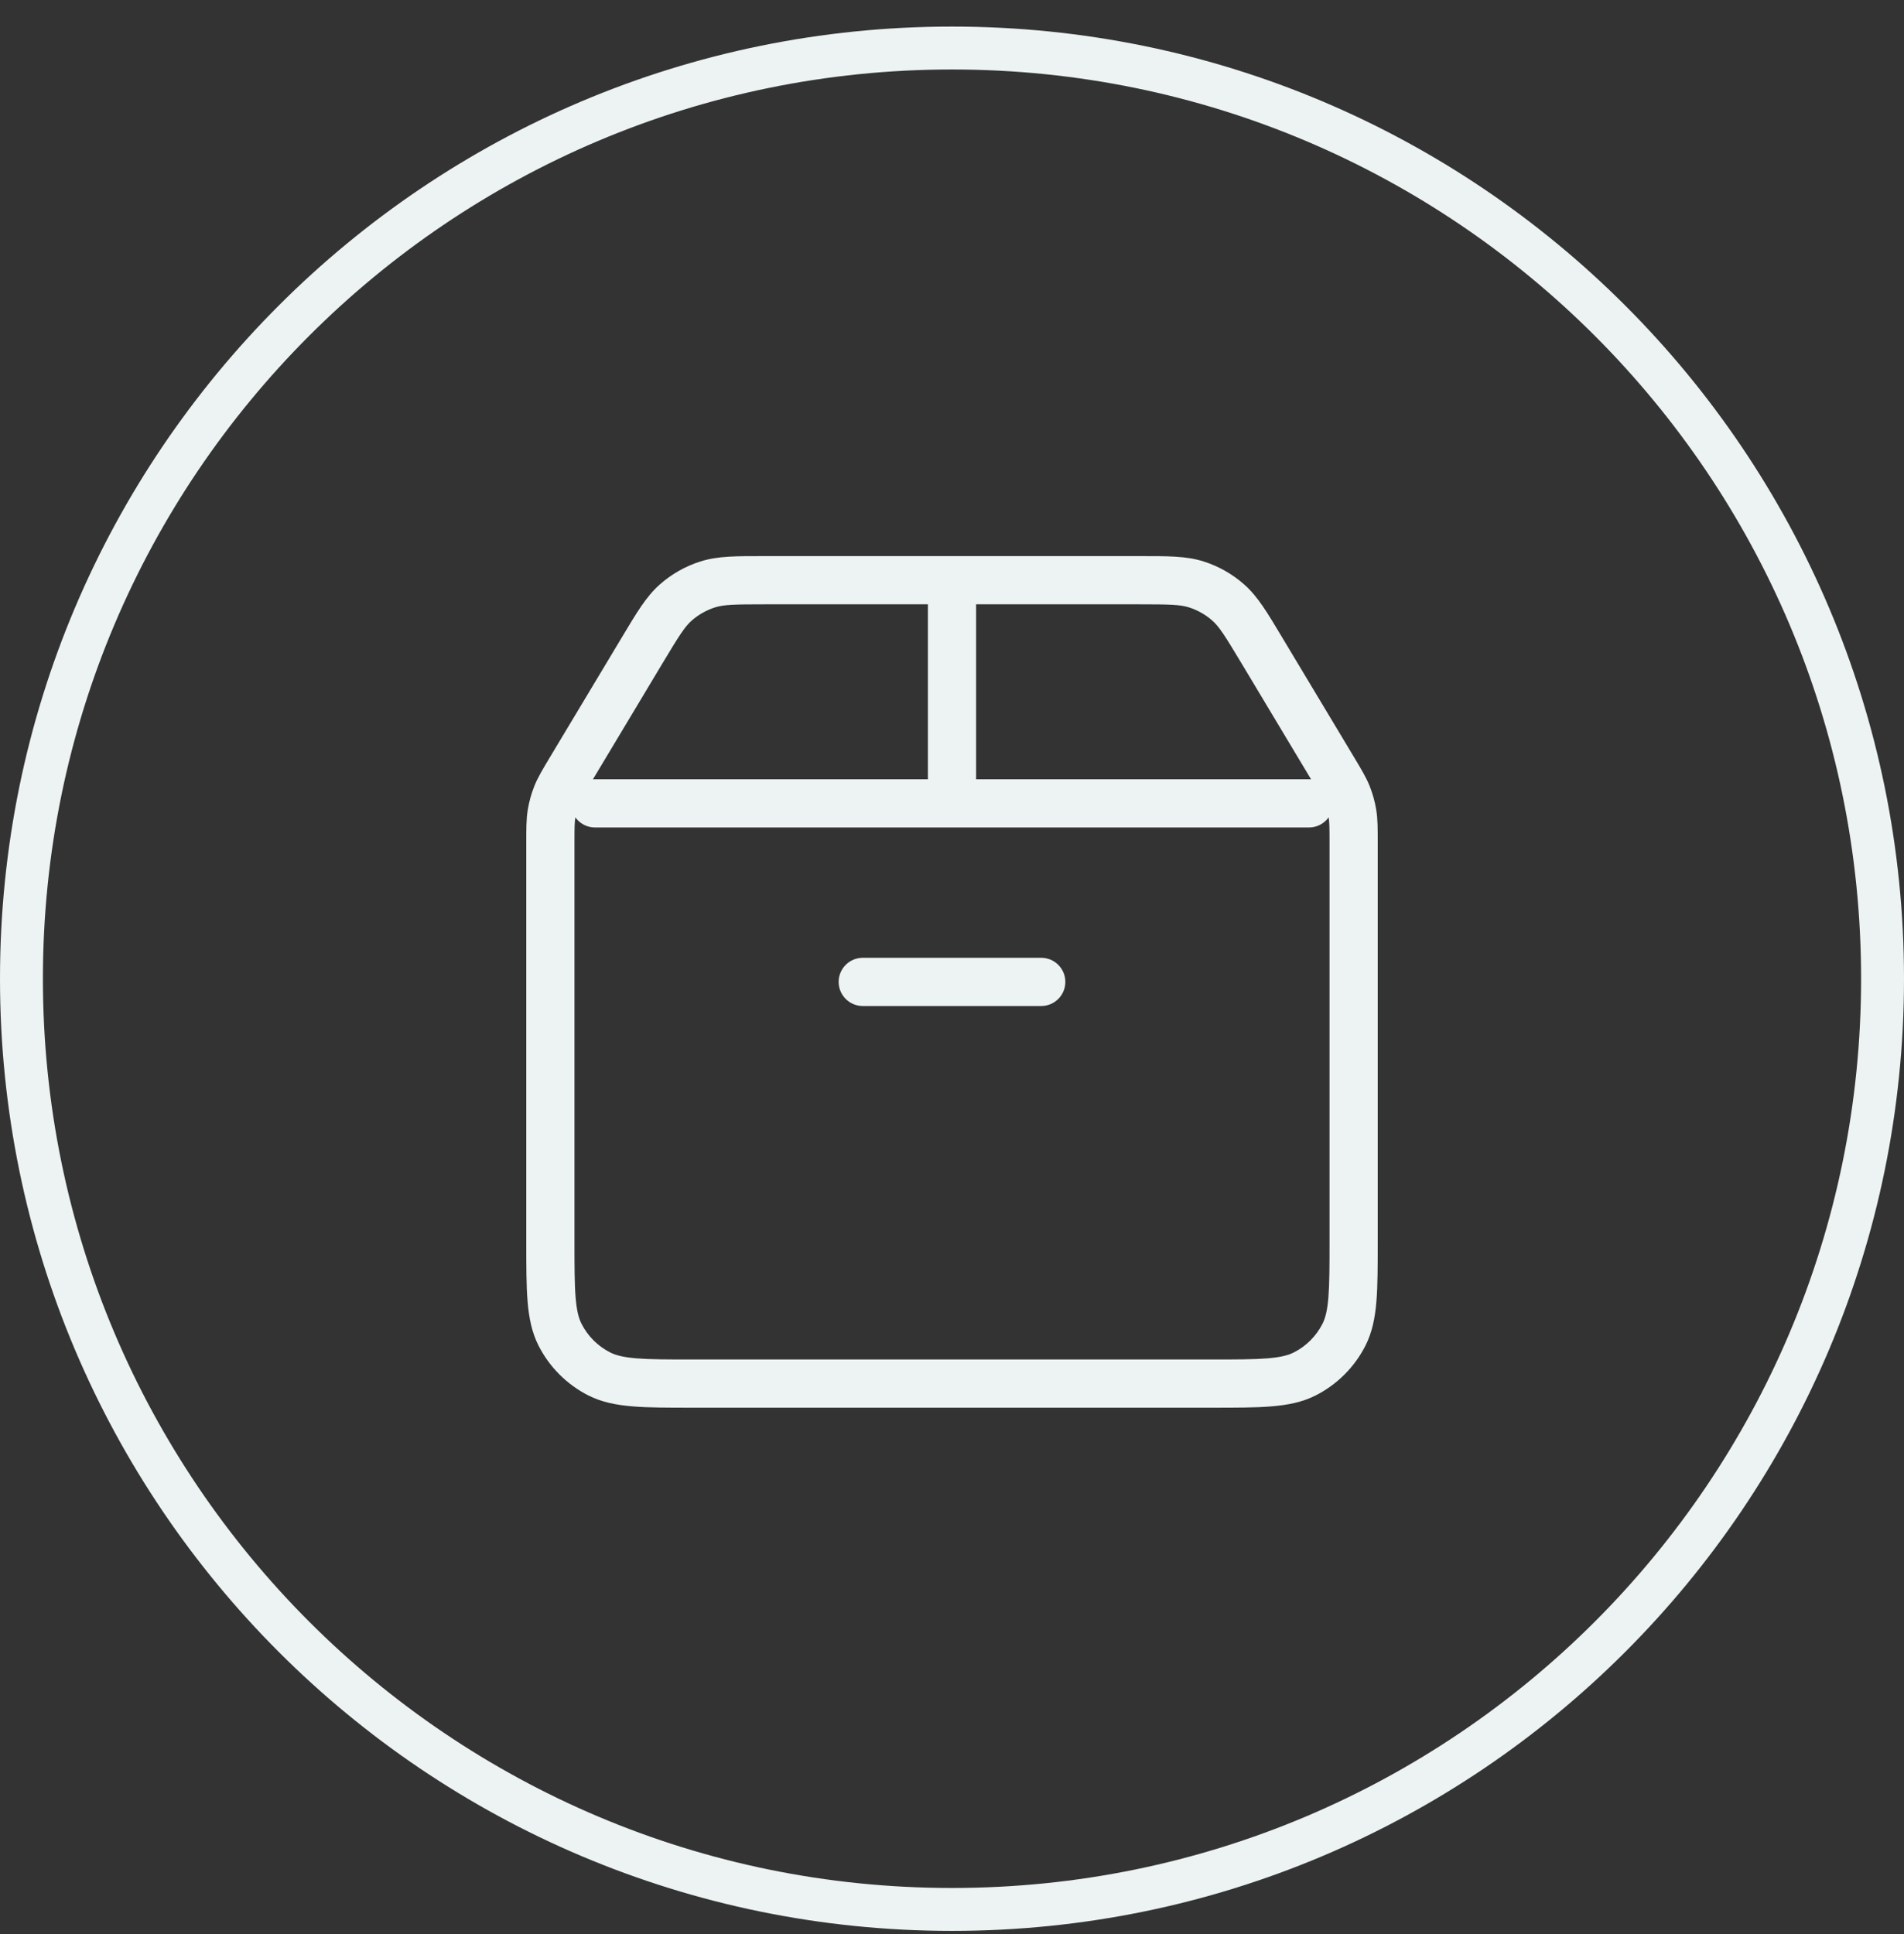
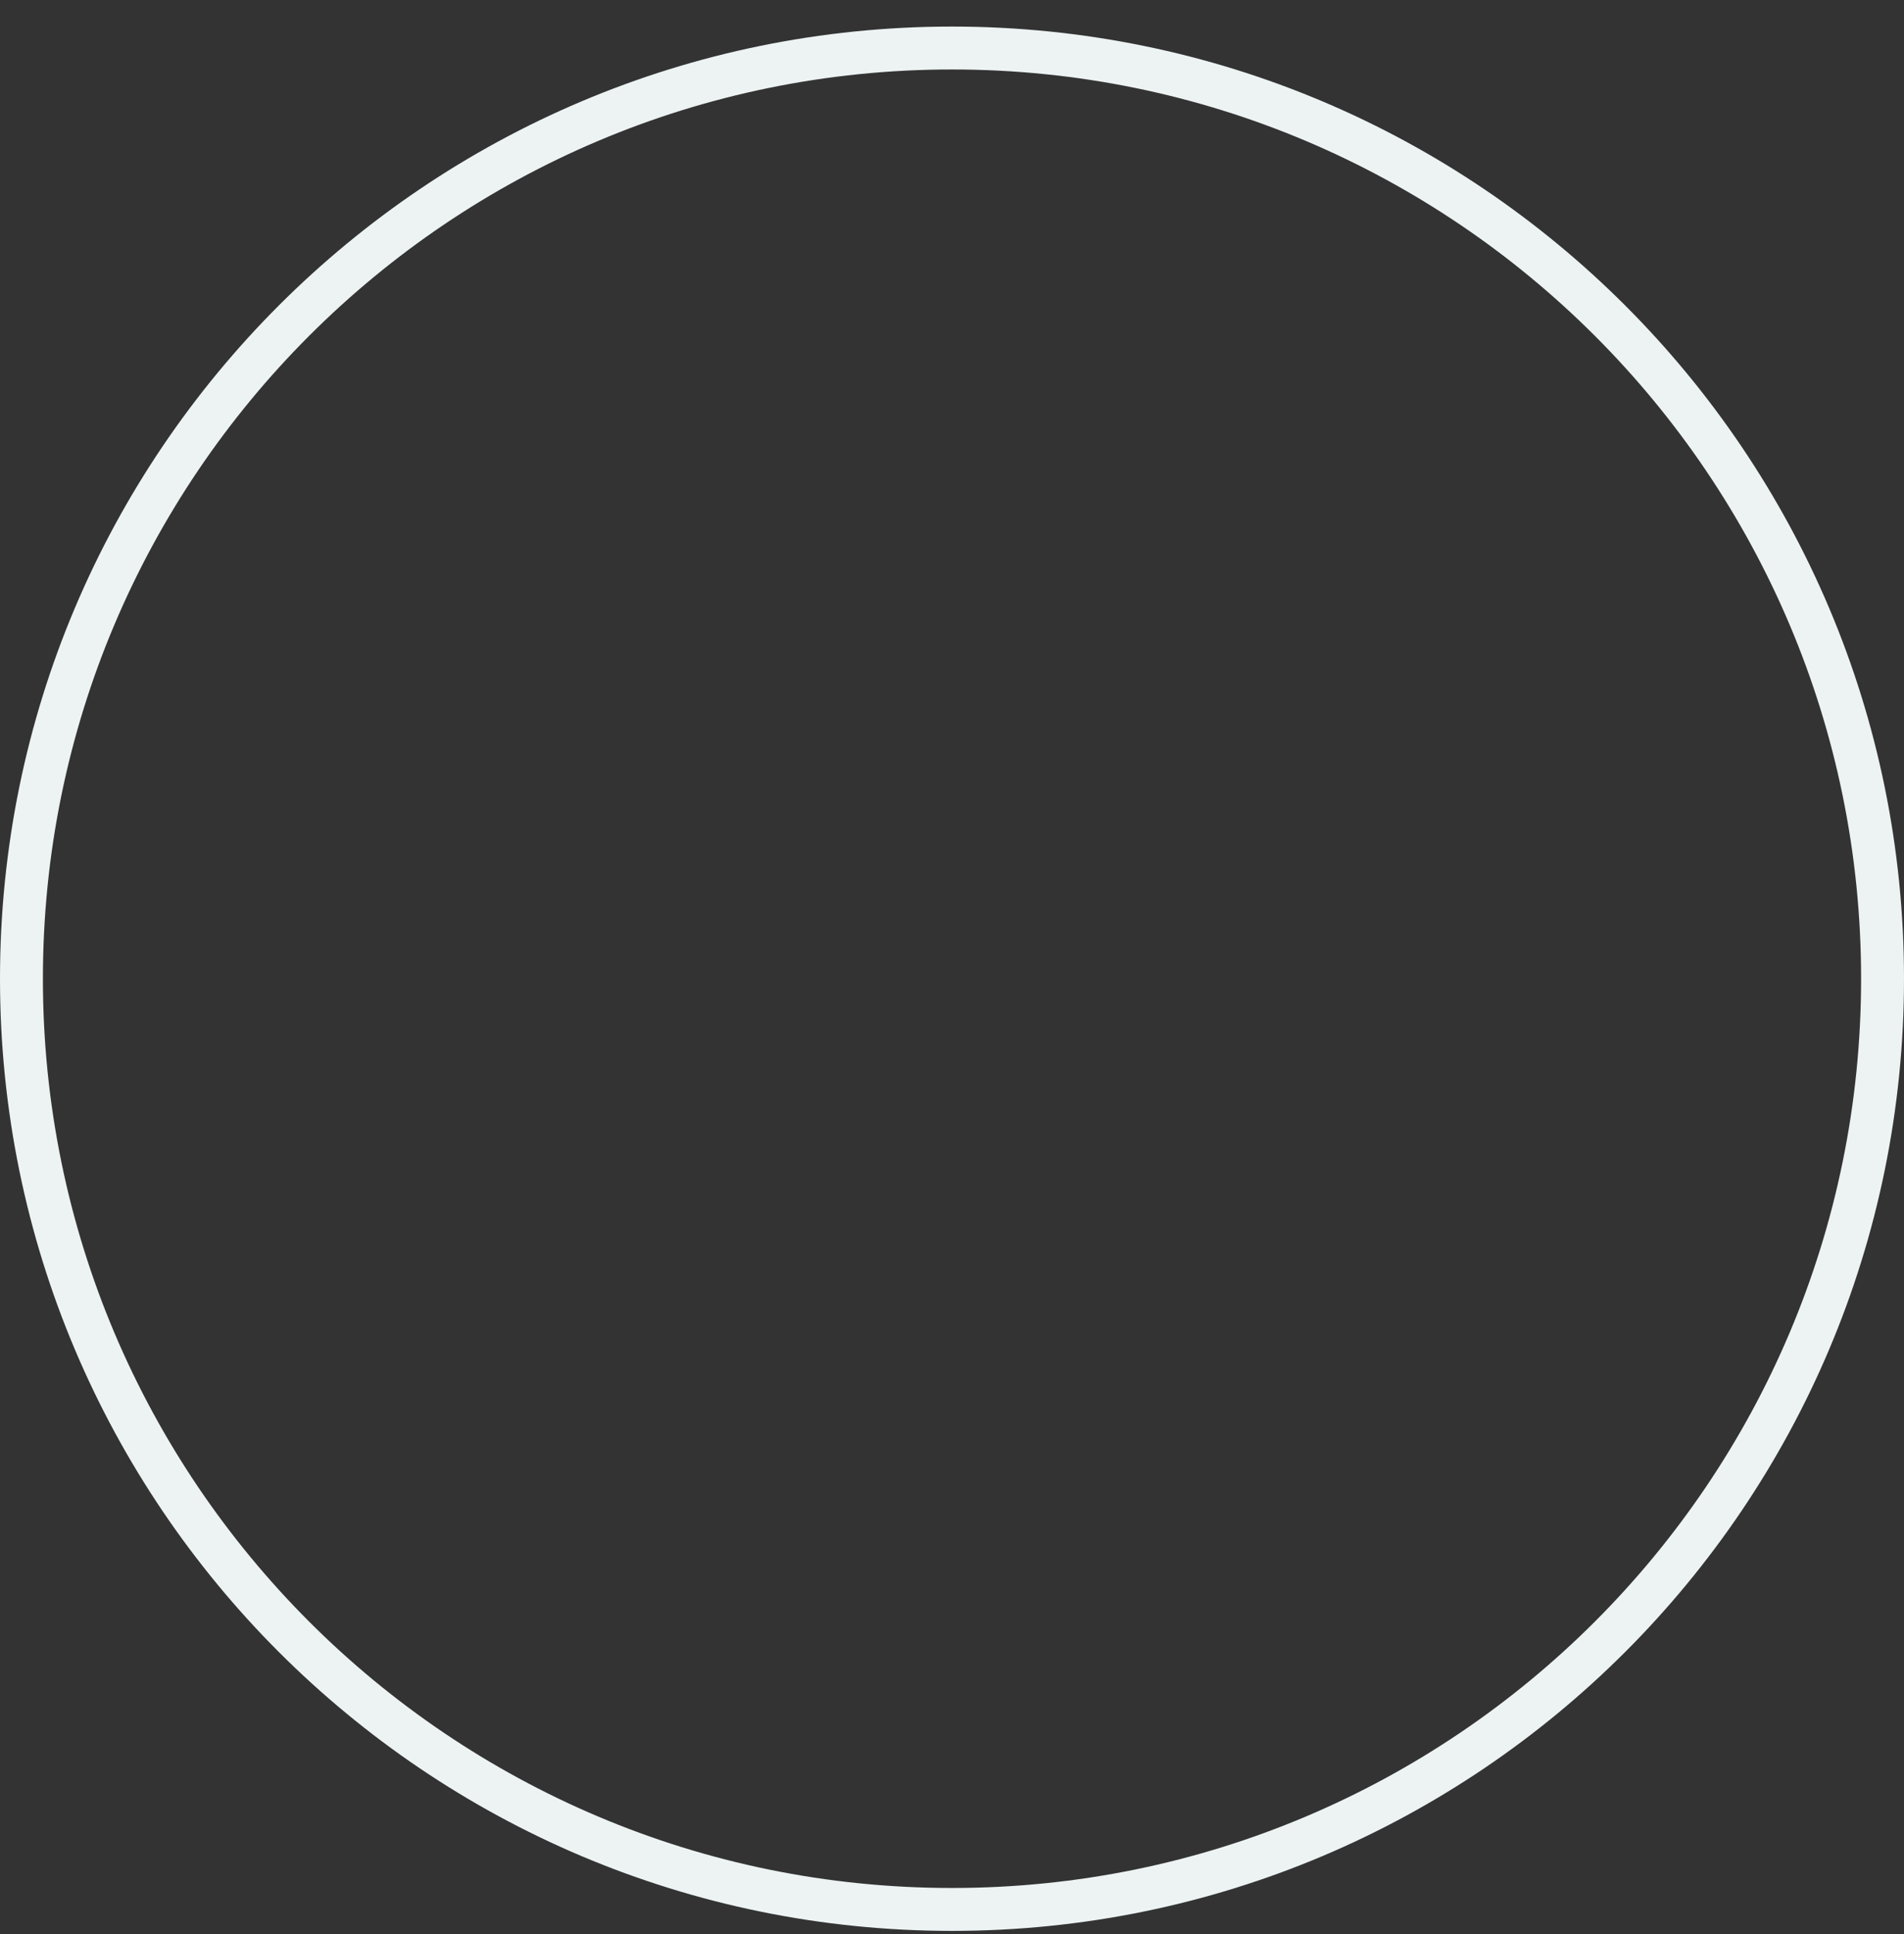
<svg xmlns="http://www.w3.org/2000/svg" width="64" height="65" viewBox="0 0 64 65" fill="none">
  <rect x="0" y="0" width="64" height="65" fill="#333333" stroke="none" />
  <path d="M32 1.614C49.275 1.614 63.279 15.619 63.279 32.894C63.279 50.168 49.275 64.173 32 64.173C14.725 64.173 0.721 50.168 0.721 32.894C0.721 15.619 14.725 1.614 32 1.614Z" stroke="#EDF3F3" stroke-width="1.442" />
-   <path d="M19.184 25.86L19.879 26.277L19.184 25.86ZM21.602 21.83L22.296 22.247L21.602 21.83ZM42.398 21.83L41.704 22.247V22.247L42.398 21.83ZM44.816 25.86L44.121 26.277L44.816 25.86ZM40.214 19.642L39.968 20.414V20.414L40.214 19.642ZM41.282 20.247L41.817 19.639V19.639L41.282 20.247ZM22.718 20.247L23.252 20.855L23.252 20.855L22.718 20.247ZM23.786 19.642L23.54 18.871L23.54 18.871L23.786 19.642ZM45.461 27.347L44.661 27.477V27.477L45.461 27.347ZM45.288 26.723L46.041 26.424L46.041 26.424L45.288 26.723ZM43.862 46.173L43.494 45.451H43.494L43.862 46.173ZM45.173 44.862L44.451 44.494V44.494L45.173 44.862ZM18.827 44.862L18.105 45.23L18.105 45.23L18.827 44.862ZM20.138 46.173L20.506 45.451H20.506L20.138 46.173ZM18.539 27.347L17.74 27.216L18.539 27.347ZM18.712 26.723L17.959 26.424L18.712 26.723ZM20 26.19C19.553 26.19 19.19 26.553 19.19 27C19.19 27.447 19.553 27.81 20 27.81V26.19ZM44 27.81C44.447 27.81 44.81 27.447 44.81 27C44.81 26.553 44.447 26.19 44 26.19V27.81ZM29 32.19C28.553 32.19 28.19 32.553 28.19 33C28.19 33.447 28.553 33.81 29 33.81V32.19ZM35 33.81C35.447 33.81 35.81 33.447 35.81 33C35.81 32.553 35.447 32.19 35 32.19V33.81ZM31.19 27C31.19 27.447 31.553 27.81 32 27.81C32.447 27.81 32.81 27.447 32.81 27H31.19ZM32.81 19.5C32.81 19.053 32.447 18.69 32 18.69C31.553 18.69 31.19 19.053 31.19 19.5H32.81ZM18.5 28.329H17.69V41.7H18.5H19.31V28.329H18.5ZM23.3 46.5V47.31H40.7V46.5V45.69H23.3V46.5ZM45.5 41.7H46.31V28.329H45.5H44.69V41.7H45.5ZM19.184 25.86L19.879 26.277L22.296 22.247L21.602 21.83L20.907 21.414L18.489 25.443L19.184 25.86ZM25.718 19.5V20.31H38.282V19.5V18.69H25.718V19.5ZM42.398 21.83L41.704 22.247L44.121 26.277L44.816 25.86L45.511 25.443L43.093 21.414L42.398 21.83ZM38.282 19.5V20.31C39.327 20.31 39.671 20.319 39.968 20.414L40.214 19.642L40.461 18.871C39.867 18.681 39.22 18.69 38.282 18.69V19.5ZM42.398 21.83L43.093 21.414C42.611 20.61 42.285 20.05 41.817 19.639L41.282 20.247L40.748 20.855C40.981 21.061 41.166 21.352 41.704 22.247L42.398 21.83ZM40.214 19.642L39.968 20.414C40.255 20.506 40.521 20.656 40.748 20.855L41.282 20.247L41.817 19.639C41.423 19.292 40.961 19.03 40.461 18.871L40.214 19.642ZM21.602 21.83L22.296 22.247C22.834 21.352 23.019 21.061 23.252 20.855L22.718 20.247L22.183 19.639C21.715 20.05 21.39 20.61 20.907 21.414L21.602 21.83ZM25.718 19.5V18.69C24.78 18.69 24.134 18.681 23.54 18.871L23.786 19.642L24.032 20.414C24.329 20.319 24.673 20.31 25.718 20.31V19.5ZM22.718 20.247L23.252 20.855C23.479 20.656 23.745 20.506 24.032 20.414L23.786 19.642L23.54 18.871C23.039 19.03 22.577 19.292 22.183 19.639L22.718 20.247ZM45.5 28.329H46.31C46.31 27.86 46.312 27.536 46.26 27.216L45.461 27.347L44.661 27.477C44.688 27.638 44.69 27.809 44.69 28.329H45.5ZM44.816 25.86L44.121 26.277C44.389 26.723 44.475 26.871 44.535 27.022L45.288 26.723L46.041 26.424C45.921 26.122 45.752 25.846 45.511 25.443L44.816 25.86ZM45.461 27.347L46.26 27.216C46.216 26.945 46.142 26.679 46.041 26.424L45.288 26.723L44.535 27.022C44.593 27.169 44.636 27.322 44.661 27.477L45.461 27.347ZM40.7 46.5V47.31C41.527 47.31 42.196 47.311 42.736 47.266C43.287 47.221 43.776 47.126 44.23 46.895L43.862 46.173L43.494 45.451C43.307 45.547 43.055 45.615 42.604 45.652C42.145 45.689 41.553 45.69 40.7 45.69V46.5ZM45.5 41.7H44.69C44.69 42.553 44.689 43.145 44.652 43.604C44.615 44.055 44.547 44.307 44.451 44.494L45.173 44.862L45.895 45.23C46.126 44.776 46.221 44.287 46.266 43.736C46.311 43.196 46.31 42.527 46.31 41.7H45.5ZM43.862 46.173L44.23 46.895C44.947 46.529 45.529 45.947 45.895 45.23L45.173 44.862L44.451 44.494C44.241 44.906 43.906 45.241 43.494 45.451L43.862 46.173ZM18.5 41.7H17.69C17.69 42.527 17.689 43.196 17.734 43.736C17.779 44.287 17.874 44.776 18.105 45.23L18.827 44.862L19.549 44.494C19.453 44.307 19.385 44.055 19.348 43.604C19.311 43.145 19.31 42.553 19.31 41.7H18.5ZM23.3 46.5V45.69C22.447 45.69 21.855 45.689 21.396 45.652C20.945 45.615 20.693 45.547 20.506 45.451L20.138 46.173L19.77 46.895C20.224 47.126 20.713 47.221 21.264 47.266C21.805 47.311 22.473 47.31 23.3 47.31V46.5ZM18.827 44.862L18.105 45.23C18.471 45.947 19.053 46.529 19.77 46.895L20.138 46.173L20.506 45.451C20.094 45.241 19.759 44.906 19.549 44.494L18.827 44.862ZM18.5 28.329H19.31C19.31 27.809 19.312 27.638 19.339 27.477L18.539 27.347L17.74 27.216C17.688 27.536 17.69 27.86 17.69 28.329H18.5ZM19.184 25.86L18.489 25.443C18.248 25.846 18.079 26.122 17.959 26.424L18.712 26.723L19.465 27.022C19.525 26.871 19.611 26.723 19.879 26.277L19.184 25.86ZM18.539 27.347L19.339 27.477C19.364 27.322 19.407 27.169 19.465 27.022L18.712 26.723L17.959 26.424C17.858 26.679 17.784 26.945 17.74 27.216L18.539 27.347ZM20 27V27.81H44V27V26.19H20V27ZM29 33V33.81H35V33V32.19H29V33ZM32 27H32.81V19.5H32H31.19V27H32Z" fill="#EDF3F3" />
</svg>